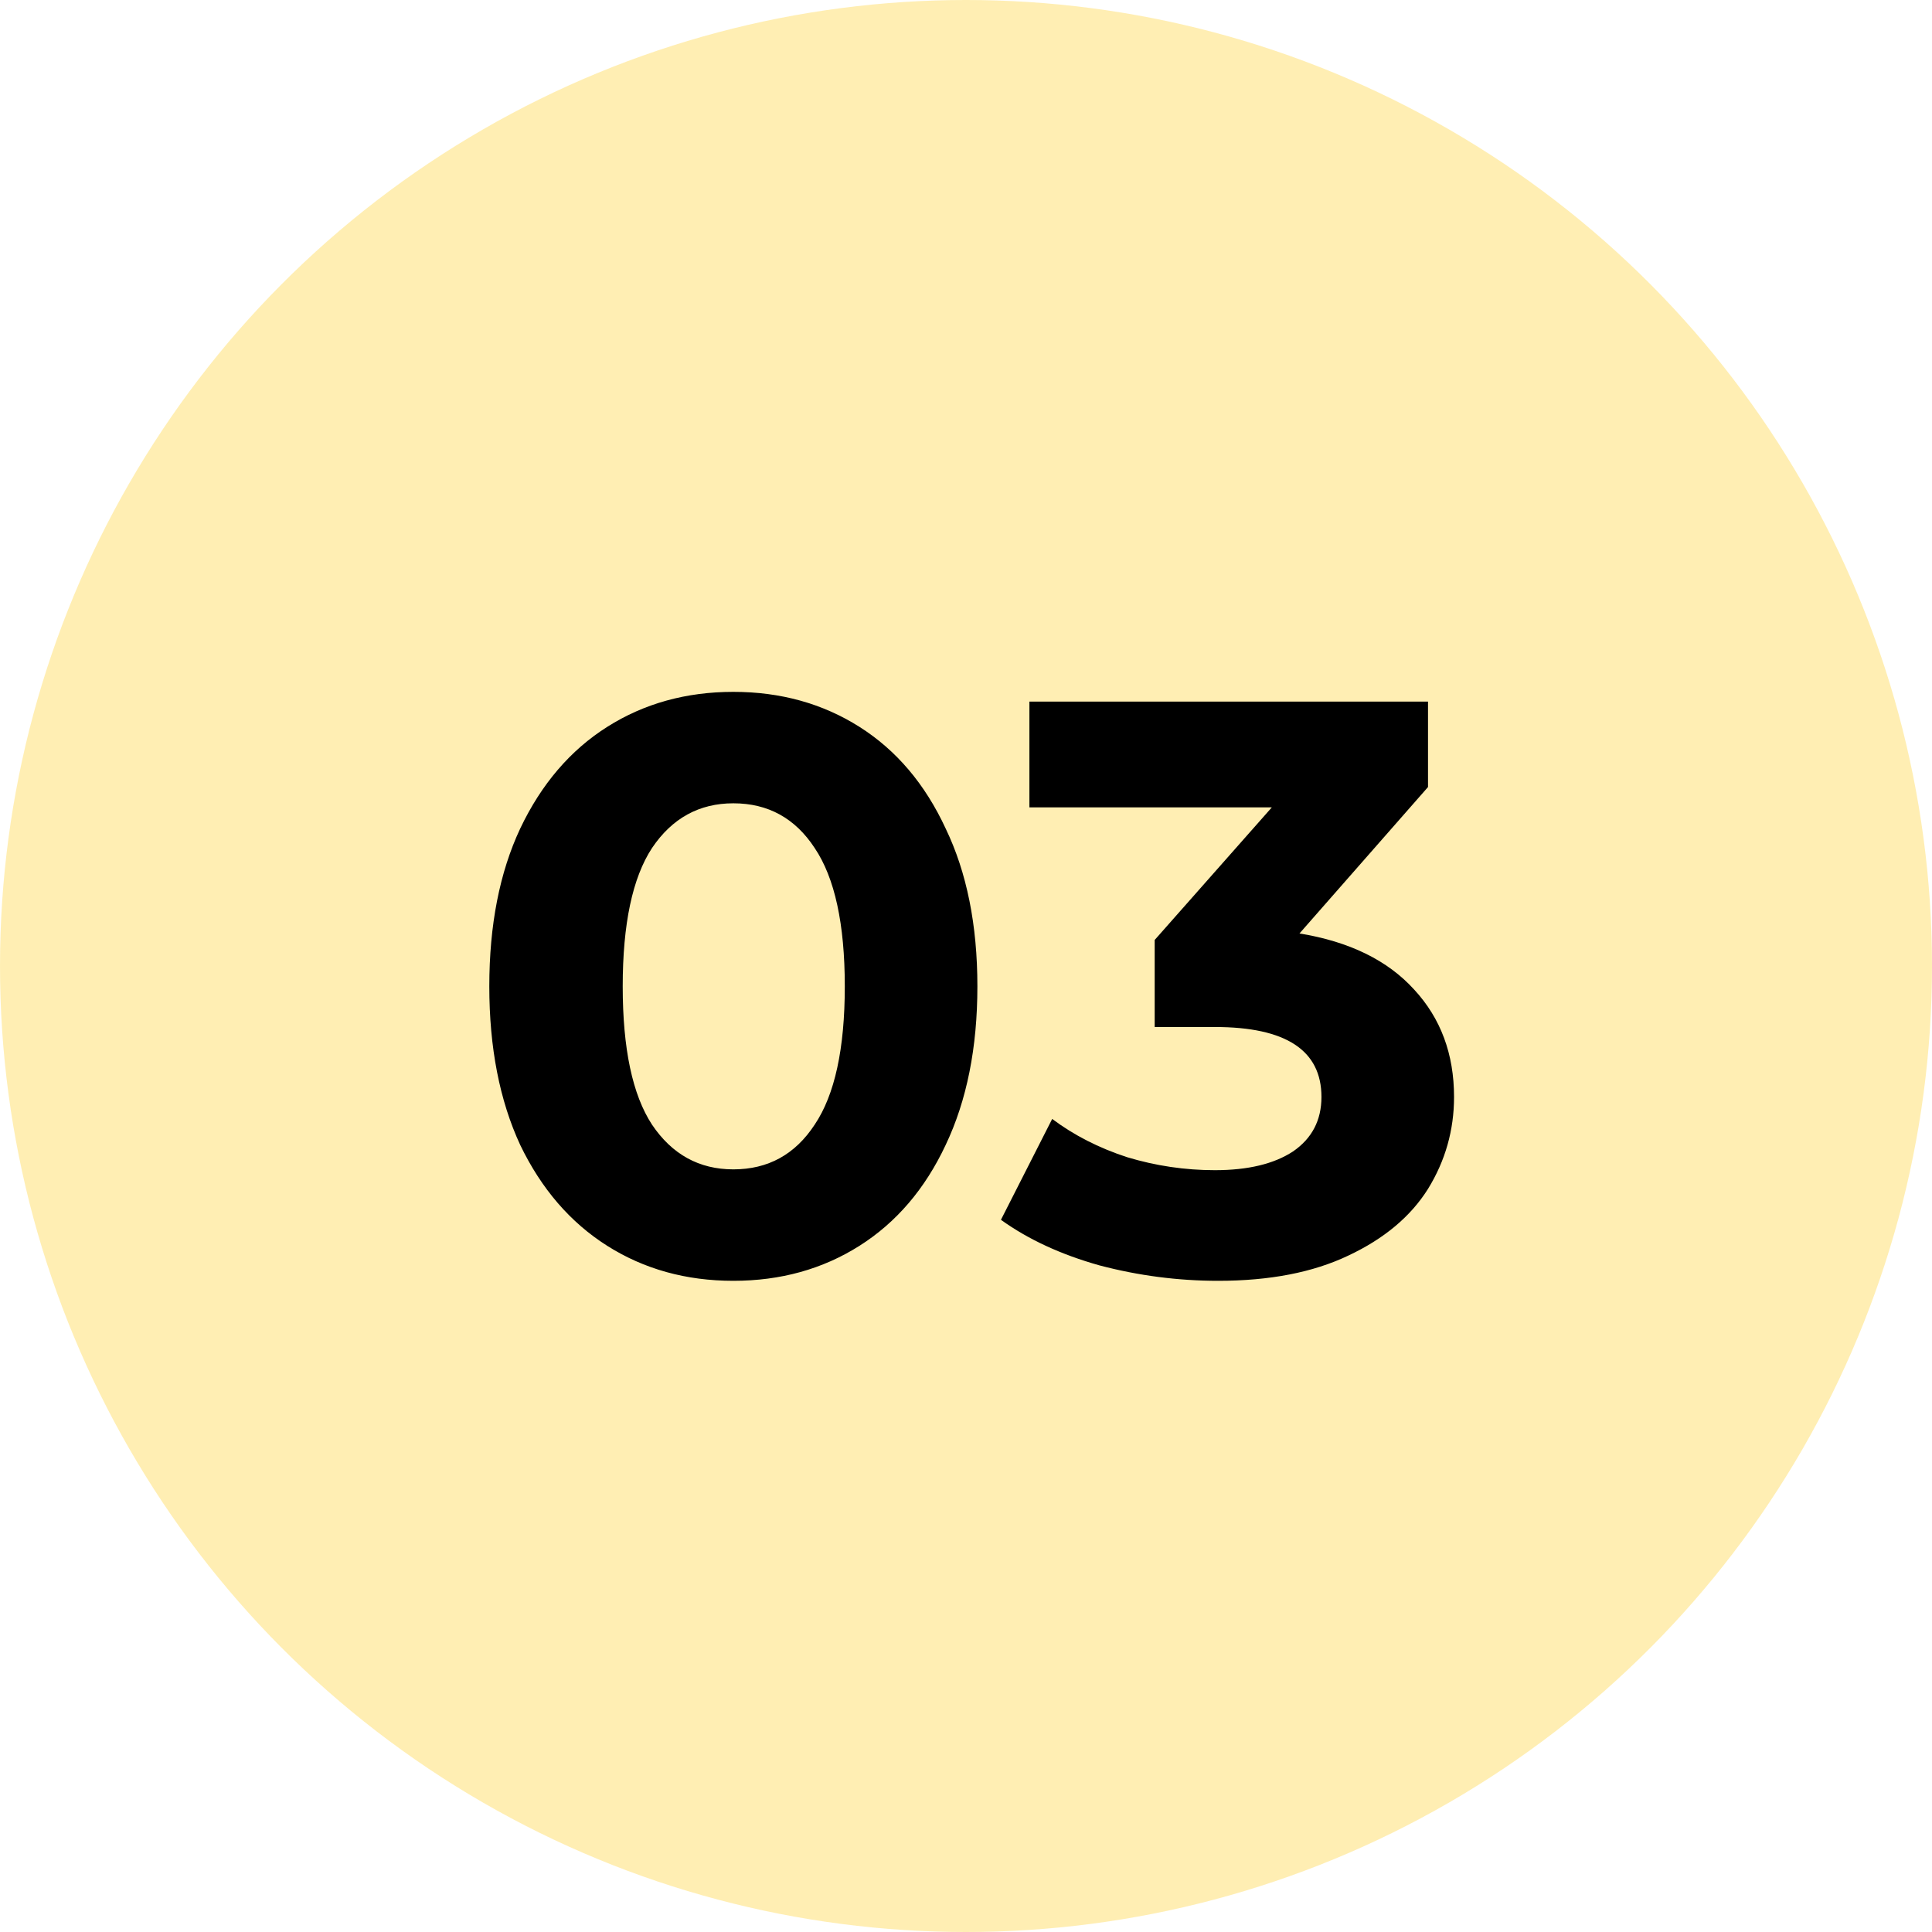
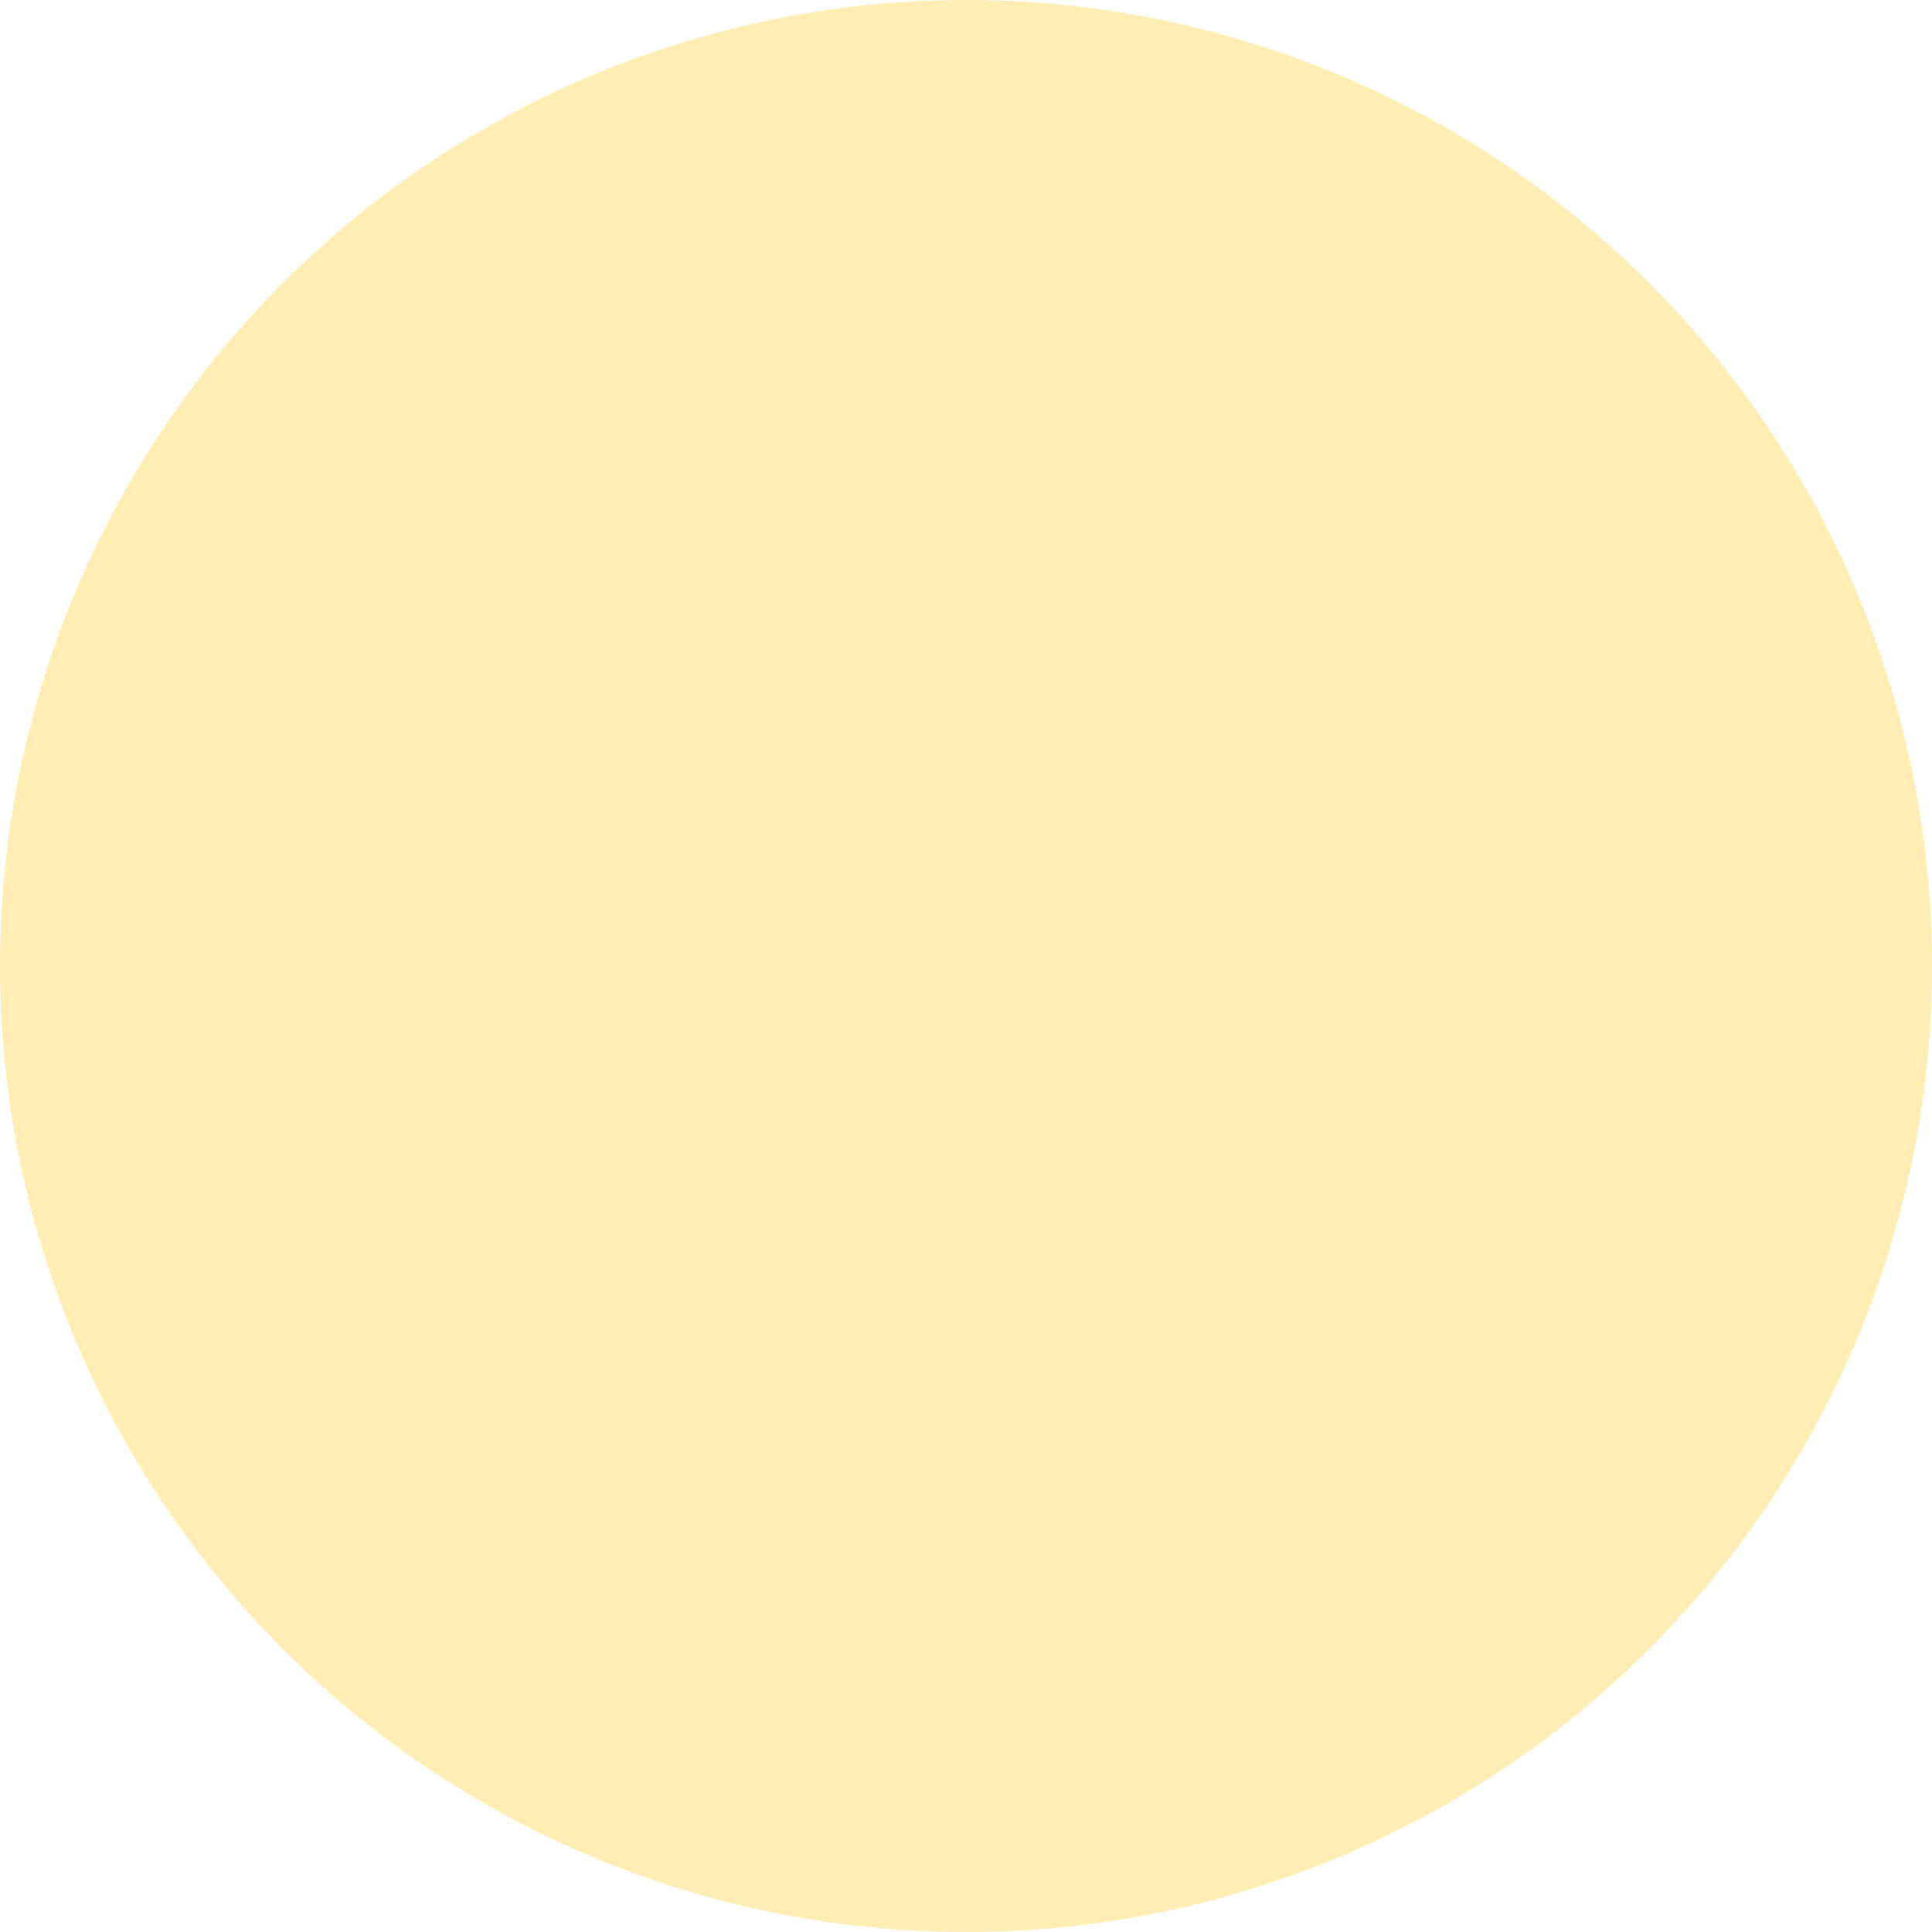
<svg xmlns="http://www.w3.org/2000/svg" width="152" height="152" viewBox="0 0 152 152" fill="none">
  <circle cx="76" cy="76" r="76" fill="#FFDE68" fill-opacity="0.5" />
-   <path d="M57.696 100.768C53.984 100.768 50.677 99.851 47.776 98.016C44.875 96.181 42.592 93.536 40.928 90.08C39.307 86.581 38.496 82.421 38.496 77.6C38.496 72.779 39.307 68.64 40.928 65.184C42.592 61.685 44.875 59.019 47.776 57.184C50.677 55.349 53.984 54.432 57.696 54.432C61.408 54.432 64.715 55.349 67.616 57.184C70.517 59.019 72.779 61.685 74.4 65.184C76.064 68.64 76.896 72.779 76.896 77.6C76.896 82.421 76.064 86.581 74.4 90.08C72.779 93.536 70.517 96.181 67.616 98.016C64.715 99.851 61.408 100.768 57.696 100.768ZM57.696 92C60.427 92 62.56 90.827 64.096 88.48C65.675 86.133 66.464 82.507 66.464 77.6C66.464 72.693 65.675 69.067 64.096 66.72C62.56 64.373 60.427 63.2 57.696 63.2C55.008 63.2 52.875 64.373 51.296 66.72C49.76 69.067 48.992 72.693 48.992 77.6C48.992 82.507 49.76 86.133 51.296 88.48C52.875 90.827 55.008 92 57.696 92ZM102.237 73.44C106.162 74.08 109.17 75.552 111.261 77.856C113.351 80.117 114.397 82.933 114.397 86.304C114.397 88.907 113.714 91.317 112.349 93.536C110.983 95.712 108.893 97.461 106.077 98.784C103.303 100.107 99.89 100.768 95.837 100.768C92.679 100.768 89.564 100.363 86.493 99.552C83.463 98.699 80.882 97.504 78.749 95.968L82.781 88.032C84.487 89.312 86.45 90.315 88.668 91.04C90.93 91.723 93.234 92.064 95.581 92.064C98.183 92.064 100.231 91.573 101.725 90.592C103.218 89.568 103.965 88.139 103.965 86.304C103.965 82.635 101.17 80.8 95.581 80.8H90.844V73.952L100.061 63.52H80.989V55.2H112.349V61.92L102.237 73.44Z" fill="black" />
</svg>